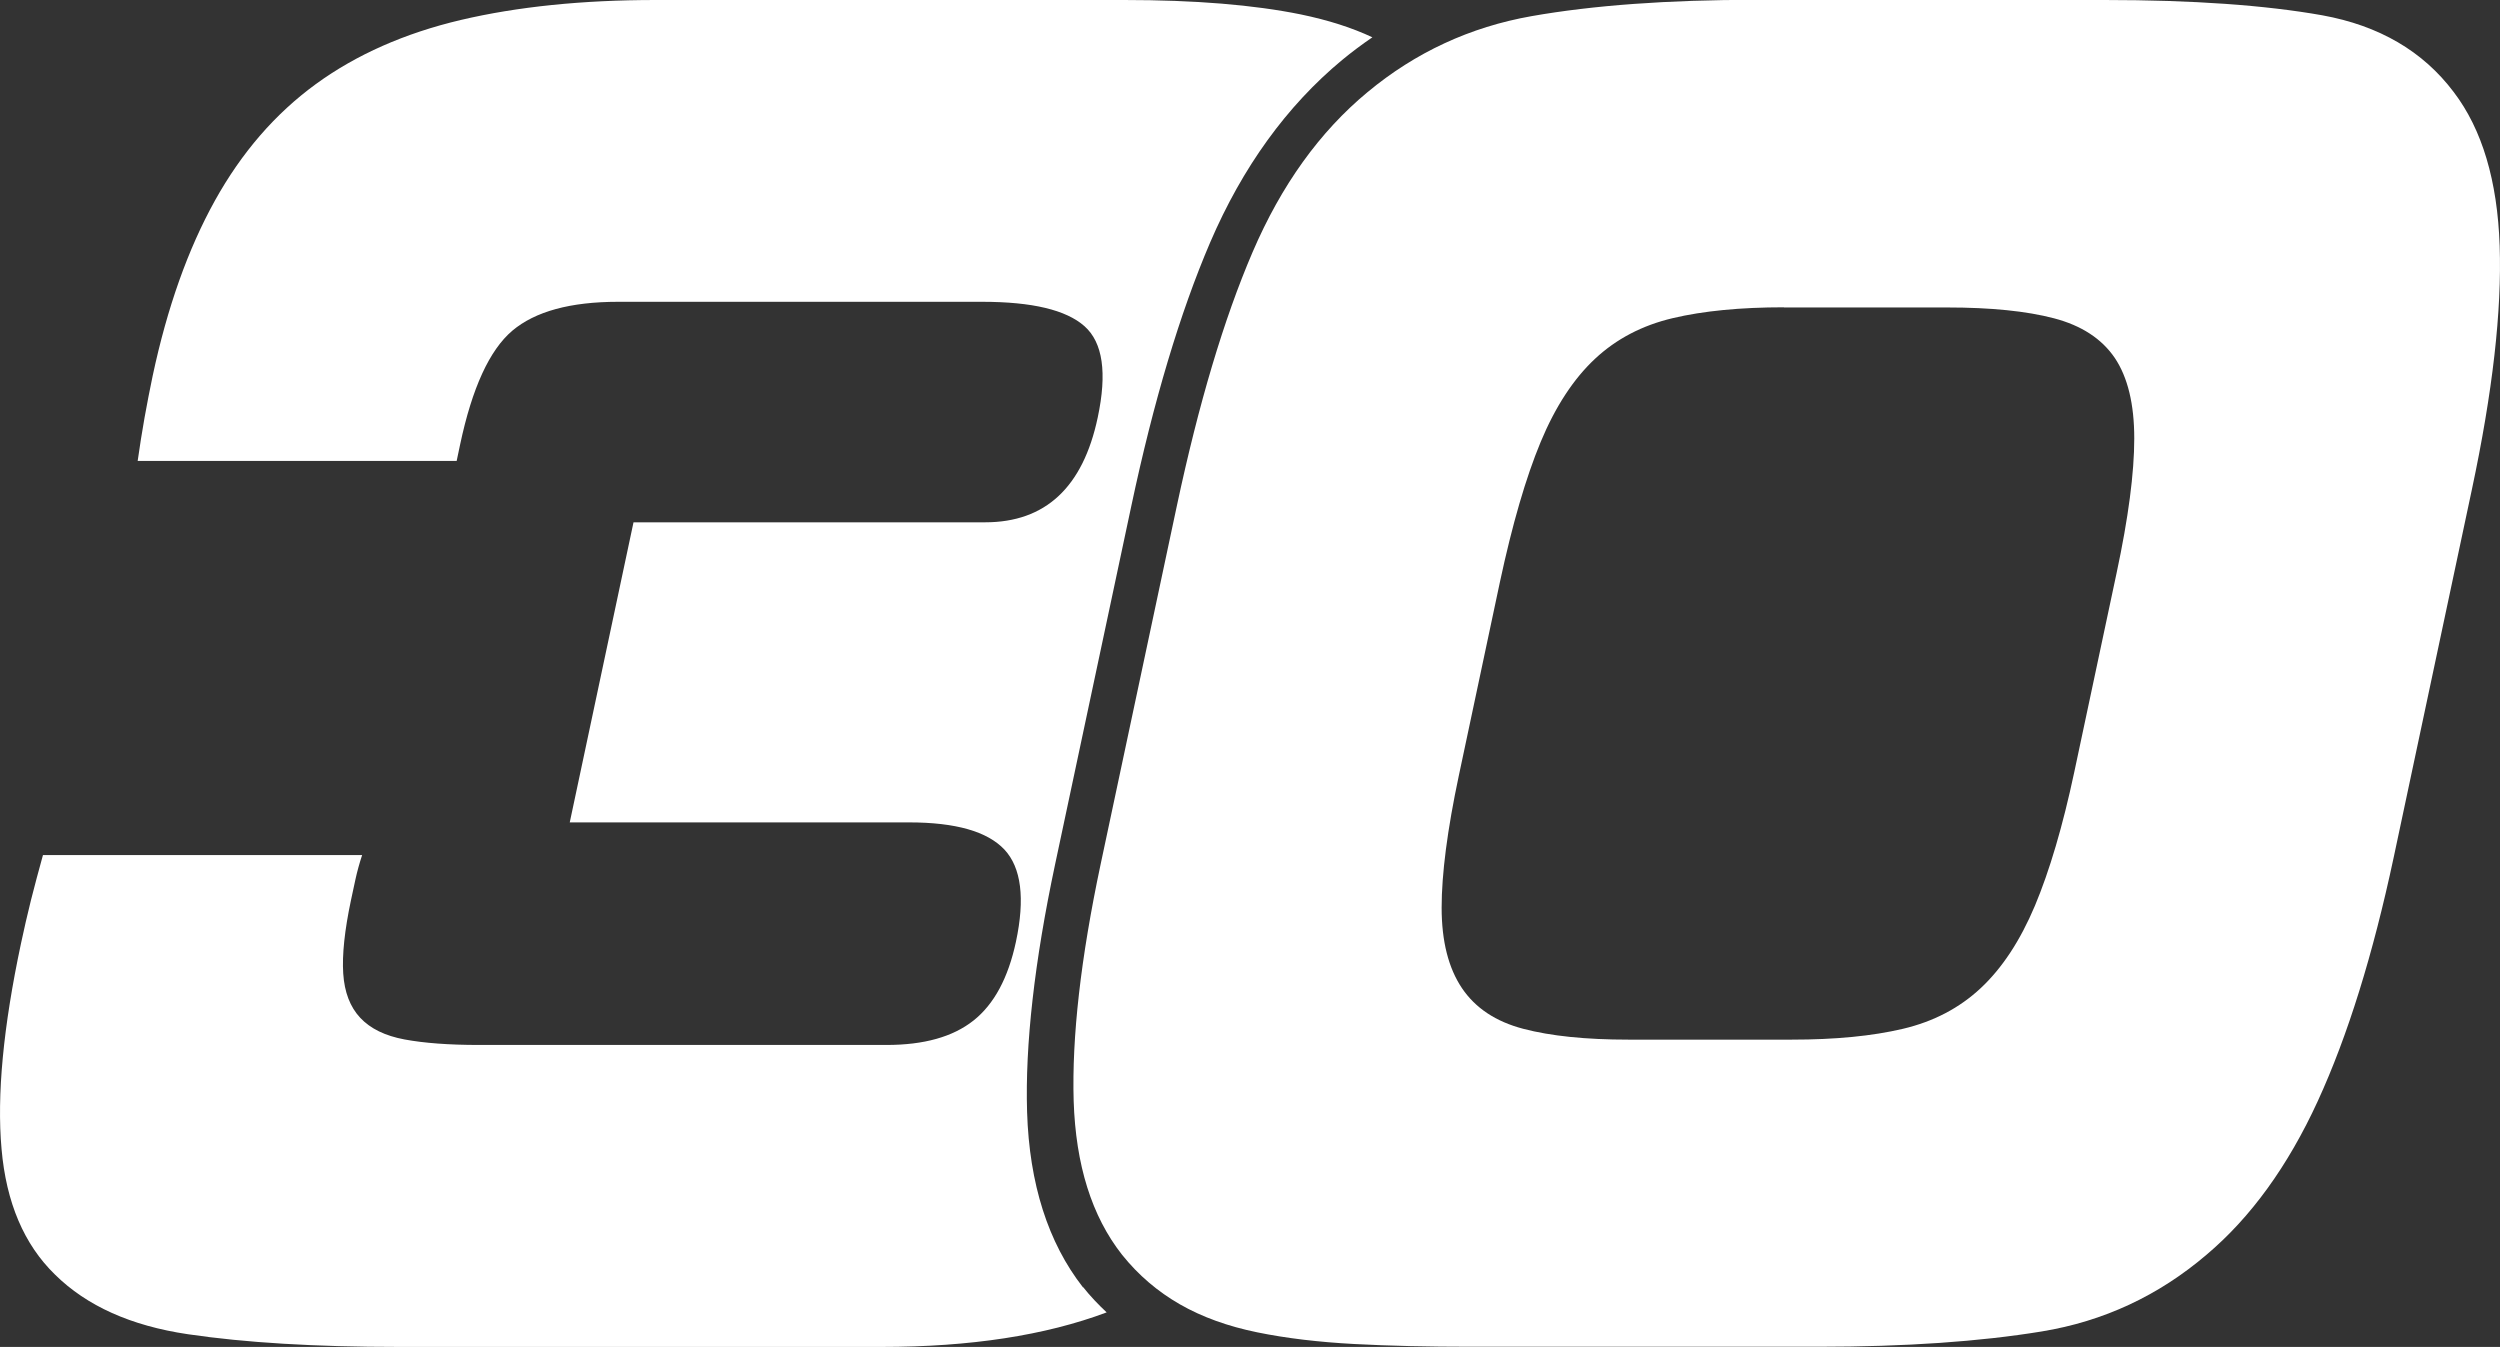
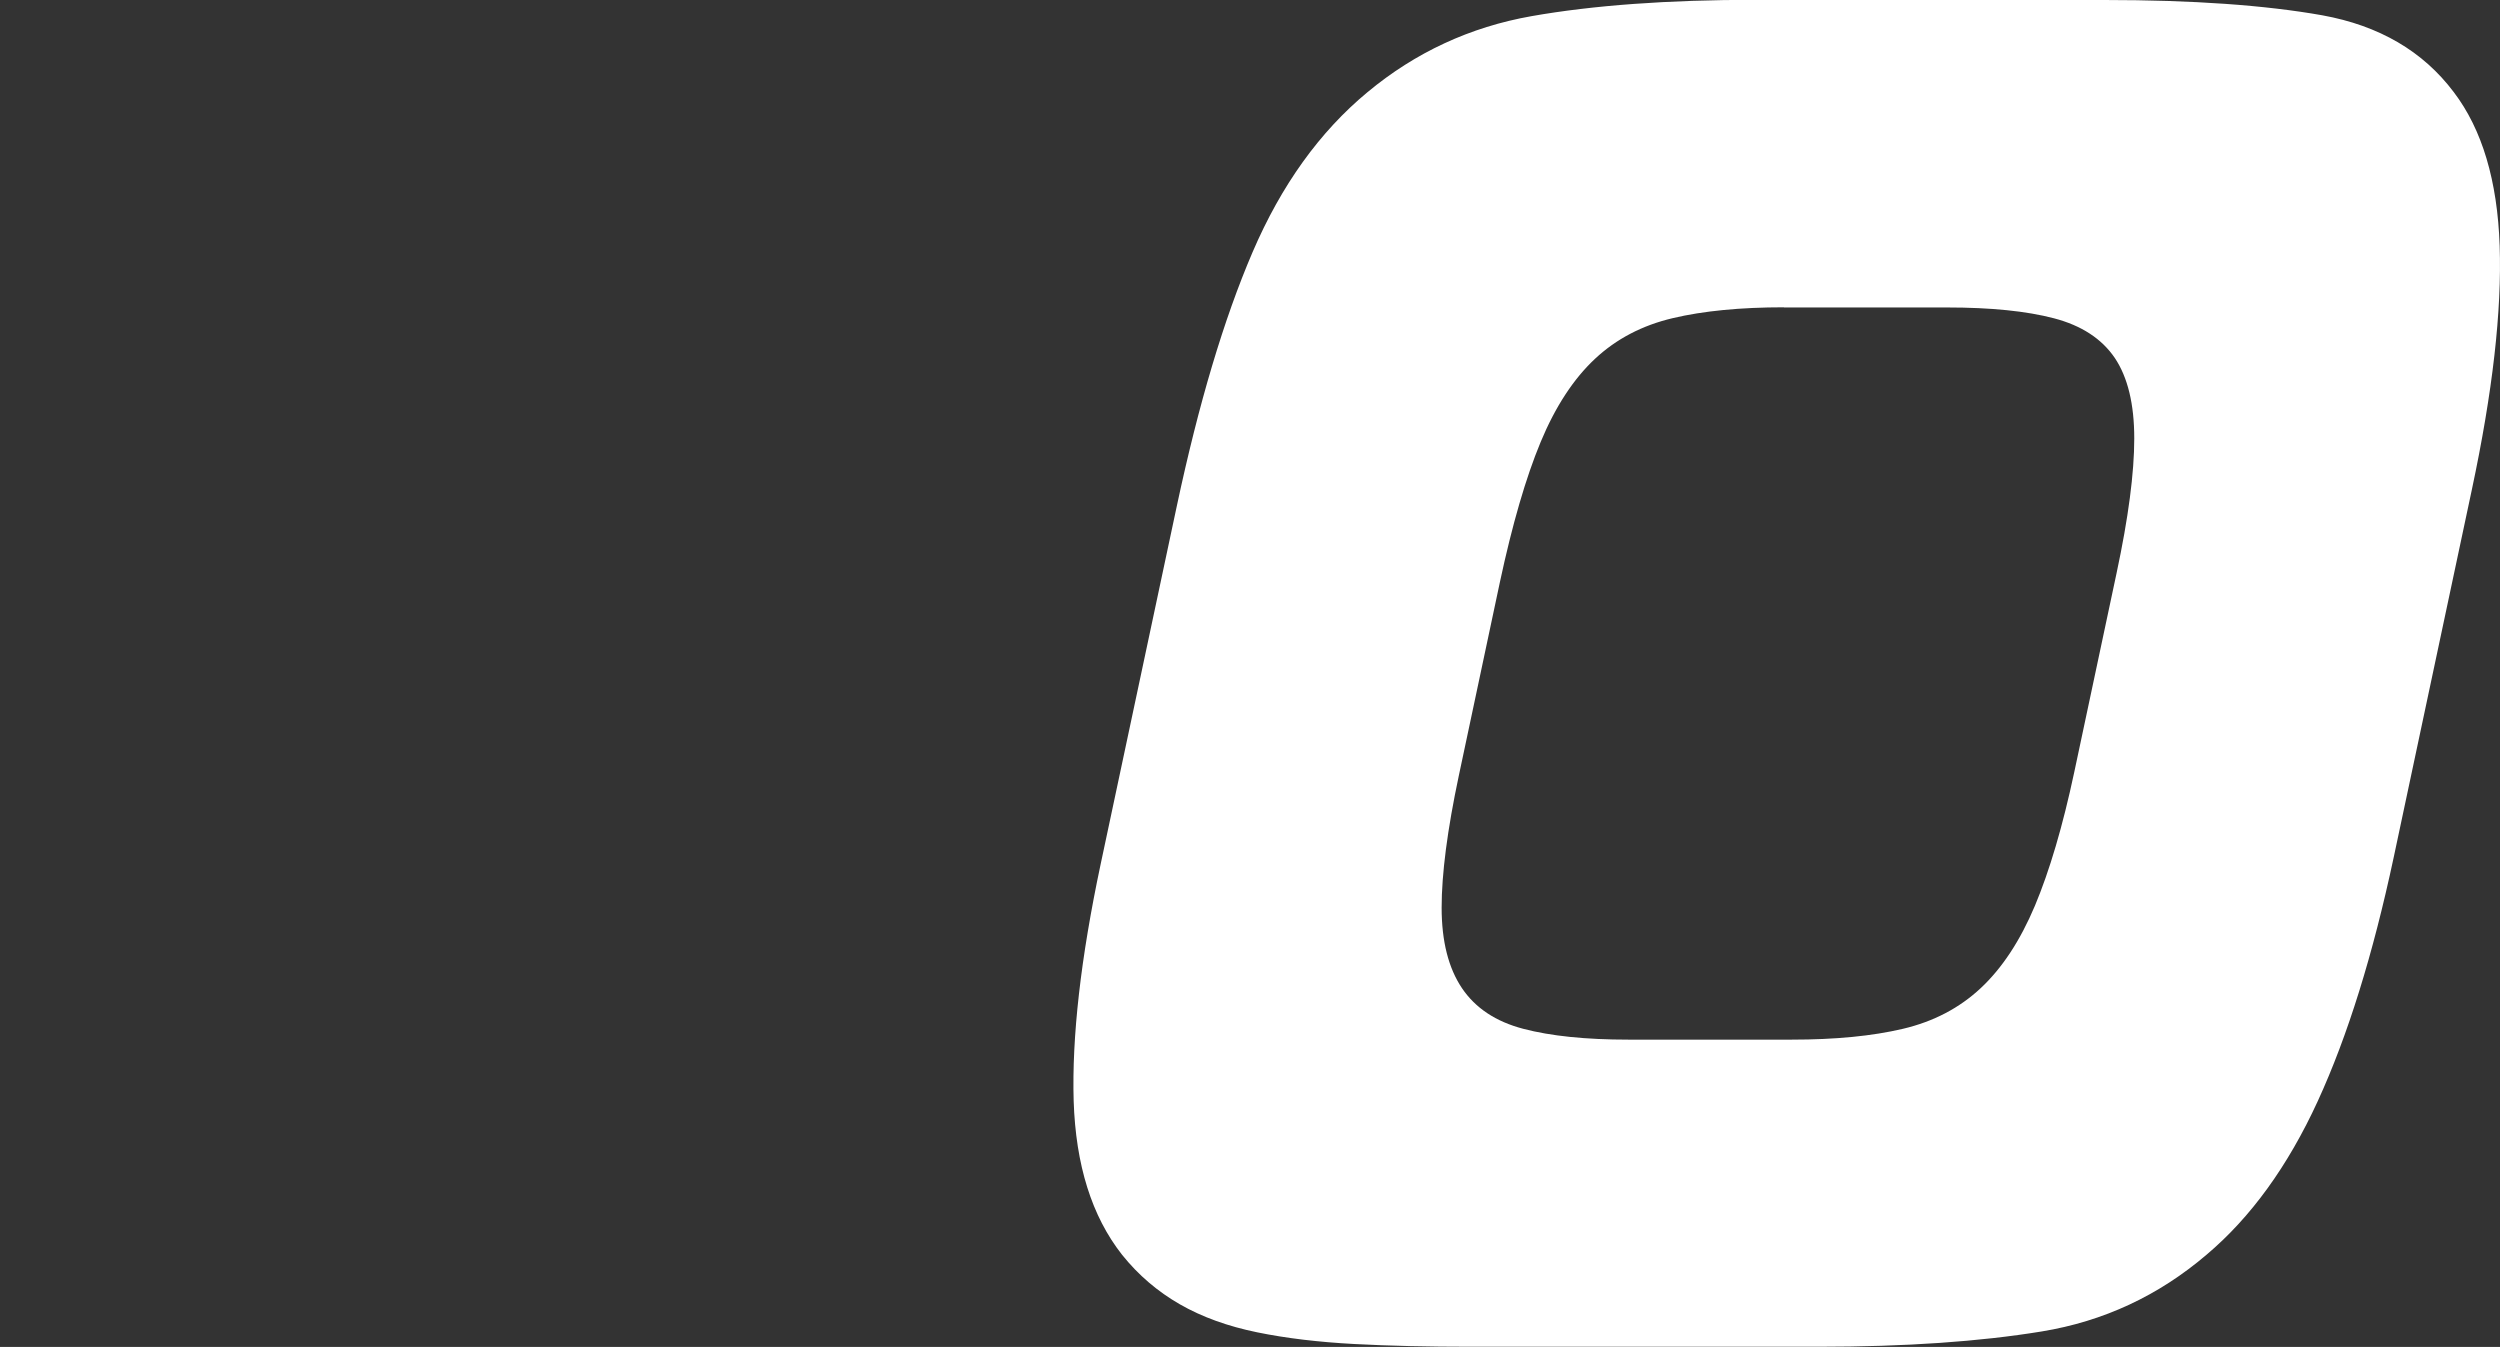
<svg xmlns="http://www.w3.org/2000/svg" id="b" viewBox="0 0 145.46 78.37">
  <rect x="0" y="0" width="145.46" height="78.37" fill="#333333" stroke="none" />
  <defs>
    <style>.d{fill:#fff;}</style>
  </defs>
  <g id="c">
-     <path class="d" d="M63.01,74.9c-2.03-2.6-3.12-6.02-3.25-10.2-.12-3.91.43-8.76,1.63-14.41l4.43-20.83c1.3-6.13,2.85-11.29,4.59-15.35,1.88-4.38,4.46-7.95,7.68-10.62.57-.47,1.16-.91,1.76-1.32-1.19-.56-2.57-1-4.16-1.33-2.75-.56-6.17-.84-10.28-.84h-27.25c-4.29,0-8.06.39-11.34,1.16-3.27.77-6.09,2.02-8.44,3.73-2.36,1.72-4.32,3.98-5.88,6.79-1.56,2.81-2.77,6.21-3.62,10.2-.16.77-.32,1.58-.47,2.42-.15.84-.28,1.68-.4,2.52h18.56l.2-.95c.7-3.3,1.71-5.5,3.04-6.63,1.33-1.12,3.38-1.68,6.15-1.68h21.19c2.9,0,4.88.47,5.95,1.42s1.32,2.72.77,5.31c-.86,4.07-3.05,6.1-6.55,6.1h-20.46l-3.71,17.46h19.74c2.72,0,4.56.53,5.55,1.58.98,1.05,1.21,2.84.67,5.37-.45,2.1-1.27,3.63-2.47,4.58-1.2.95-2.88,1.42-5.06,1.42h-23.72c-1.75,0-3.19-.11-4.32-.32-1.13-.21-1.99-.63-2.58-1.26-.59-.63-.92-1.49-.99-2.58-.07-1.09.08-2.51.45-4.26l.26-1.21c.1-.46.23-.93.39-1.42H2.5c-.25.91-.49,1.79-.7,2.63-.21.84-.4,1.68-.58,2.52C.19,59.75-.19,63.73.09,66.85c.27,3.12,1.31,5.56,3.11,7.31,1.84,1.82,4.42,2.98,7.73,3.47,3.31.49,7.4.74,12.29.74h28.07c5.16,0,9.53-.67,13.1-2.01-.49-.46-.95-.94-1.37-1.47Z" />
    <path class="d" d="M122.45,0c5.13,0,9.35.3,12.67.89,3.31.6,5.86,2.09,7.65,4.47,1.65,2.17,2.54,5.15,2.67,8.94.13,3.79-.41,8.52-1.62,14.2l-4.54,21.36c-1.21,5.68-2.68,10.41-4.42,14.2-1.74,3.79-3.9,6.77-6.47,8.94-2.8,2.39-6,3.88-9.6,4.47-3.6.59-7.93.89-13,.89h-20.19c-2.48,0-4.74-.05-6.8-.16-2.06-.11-3.94-.33-5.65-.68-1.71-.35-3.21-.89-4.5-1.63-1.29-.74-2.42-1.7-3.37-2.89-1.76-2.24-2.69-5.22-2.81-8.94-.11-3.72.41-8.31,1.57-13.78l4.43-20.83c1.27-5.96,2.74-10.89,4.41-14.78,1.67-3.89,3.9-7,6.69-9.31,2.78-2.31,5.97-3.79,9.54-4.42,3.57-.63,7.93-.95,13.06-.95h20.28ZM103.8,17.88c-2.54,0-4.69.21-6.47.63-1.78.42-3.29,1.21-4.53,2.37s-2.3,2.77-3.16,4.84c-.86,2.07-1.65,4.79-2.37,8.15l-2.39,11.26c-.67,3.16-1,5.72-1,7.68,0,1.96.4,3.52,1.18,4.68.78,1.16,1.97,1.95,3.57,2.37,1.6.42,3.64.63,6.11.63h9.51c2.54,0,4.69-.21,6.47-.63,1.78-.42,3.29-1.21,4.53-2.37,1.24-1.16,2.29-2.75,3.15-4.79.85-2.03,1.62-4.63,2.29-7.78l2.46-11.57c.69-3.23,1.03-5.84,1.03-7.84,0-2-.38-3.56-1.13-4.68-.76-1.12-1.94-1.89-3.54-2.31-1.6-.42-3.67-.63-6.2-.63h-9.51Z" />
  </g>
</svg>